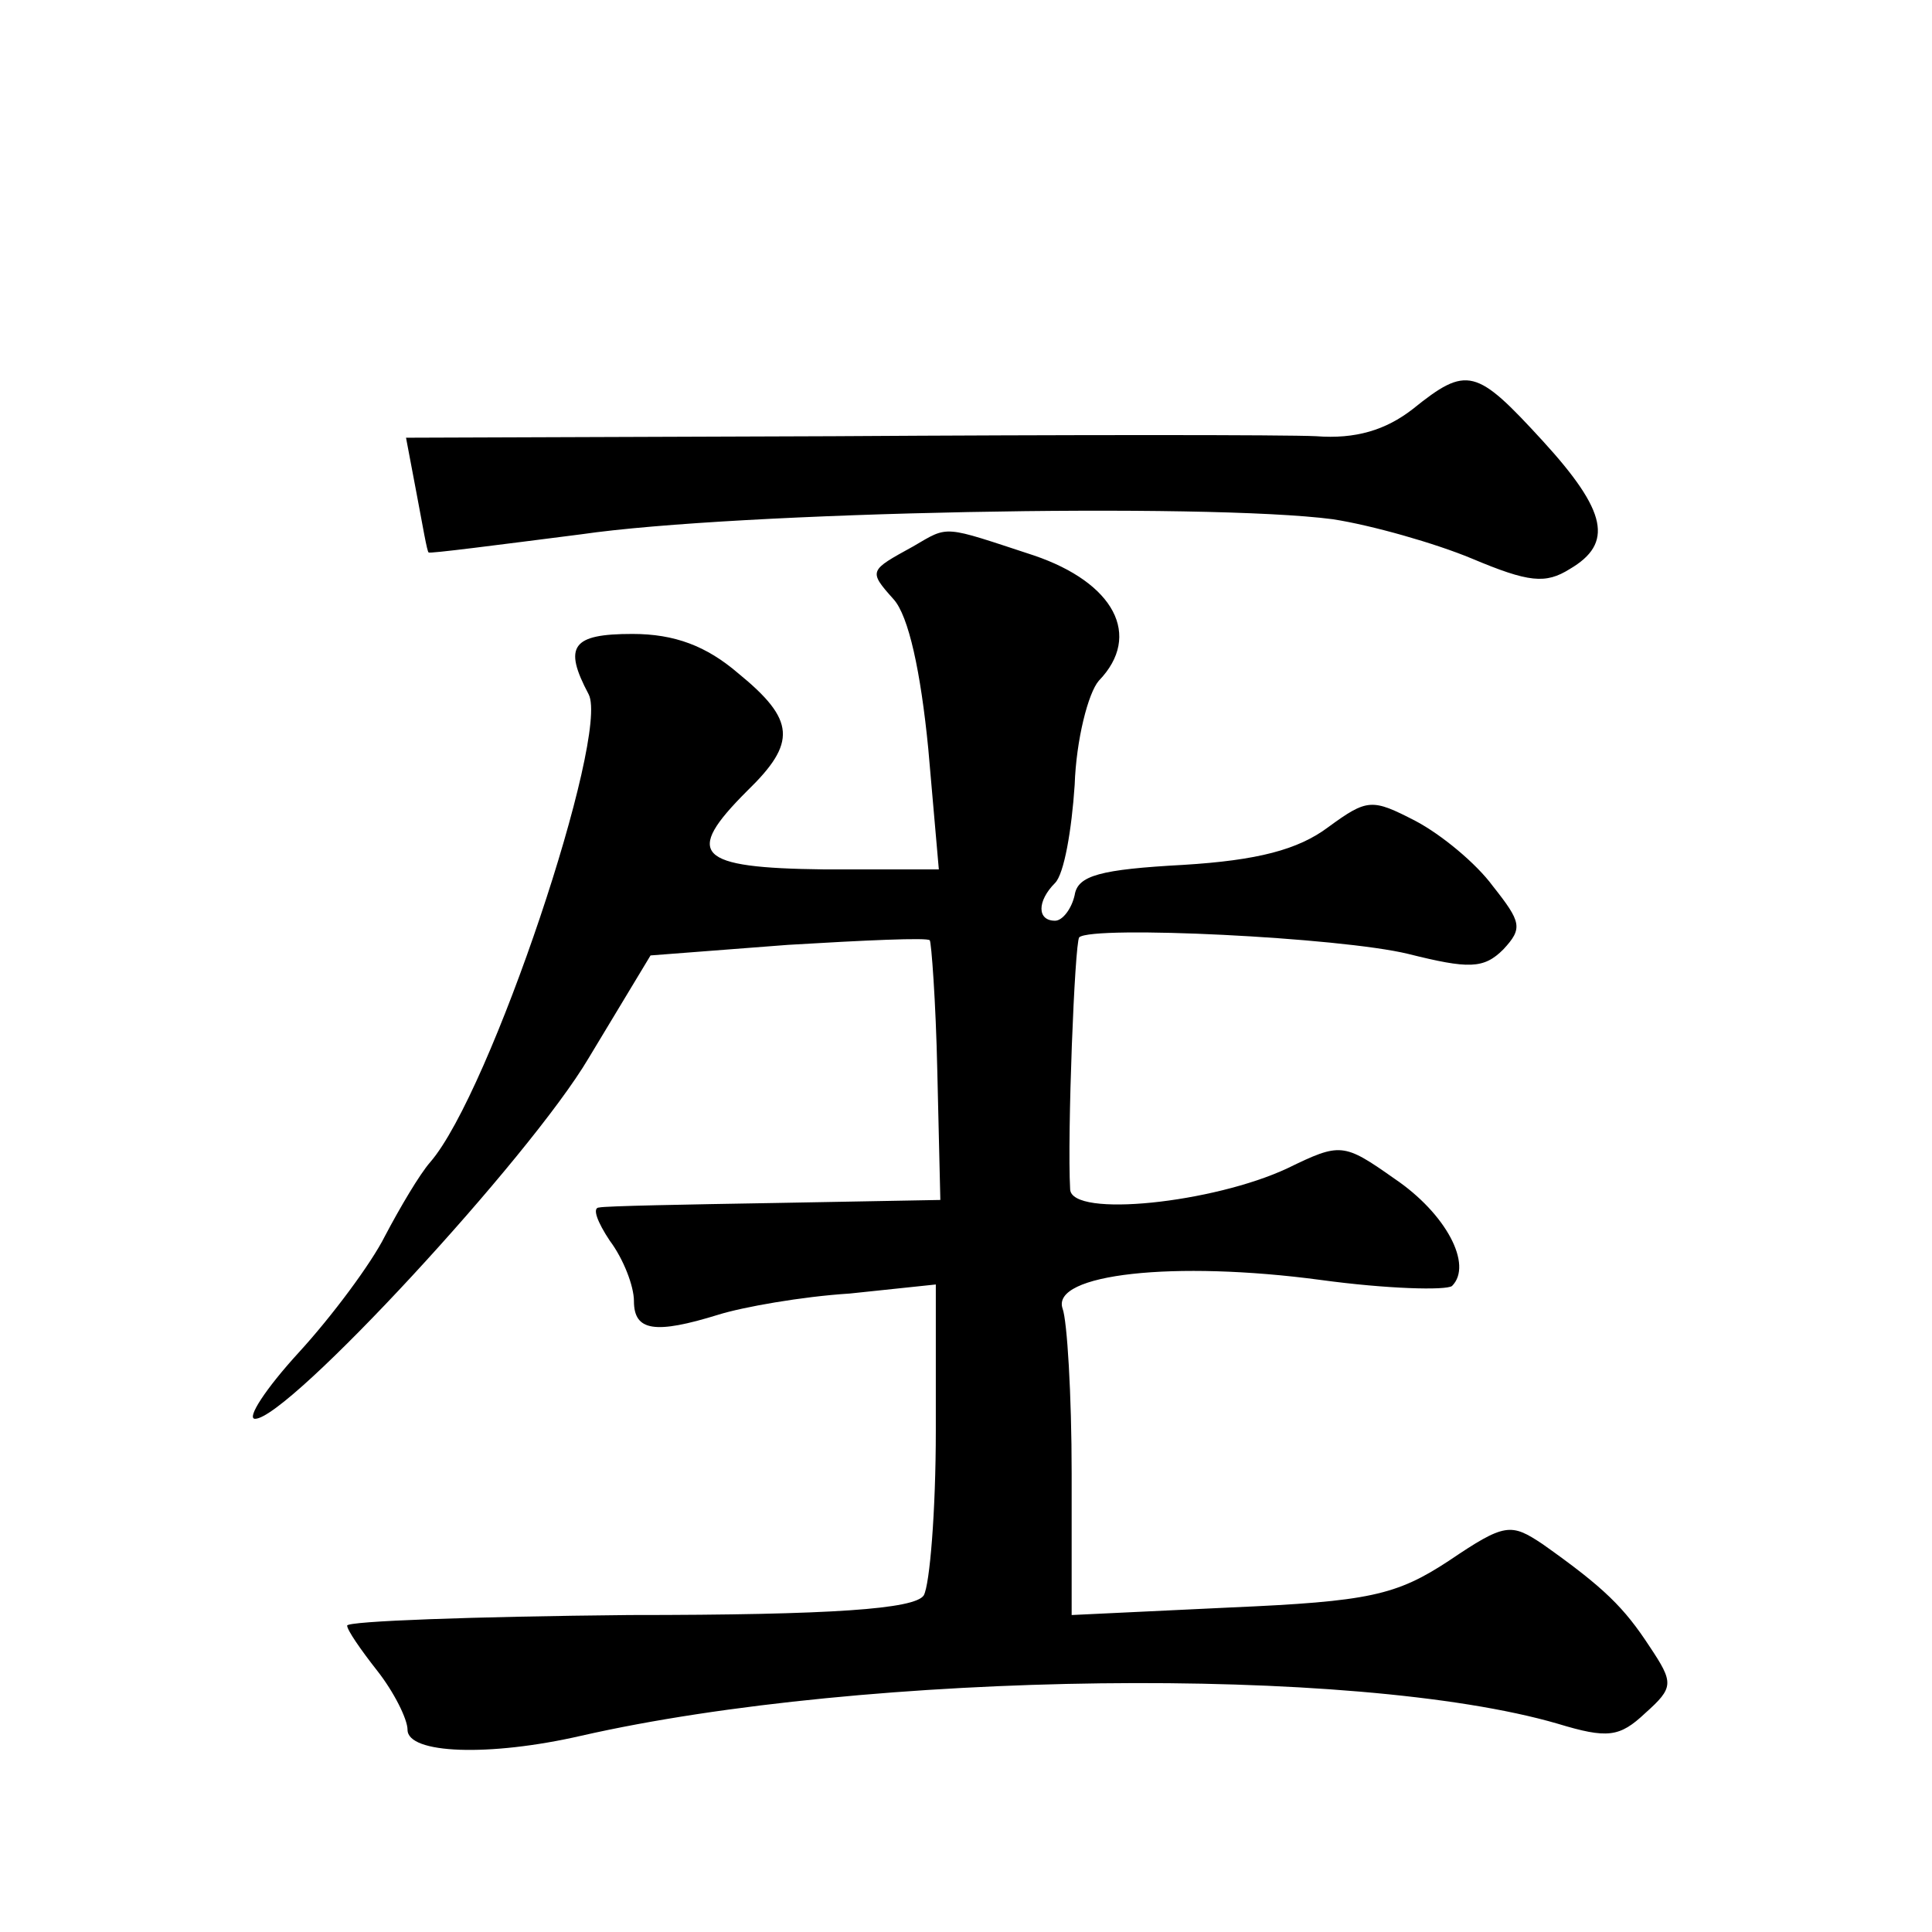
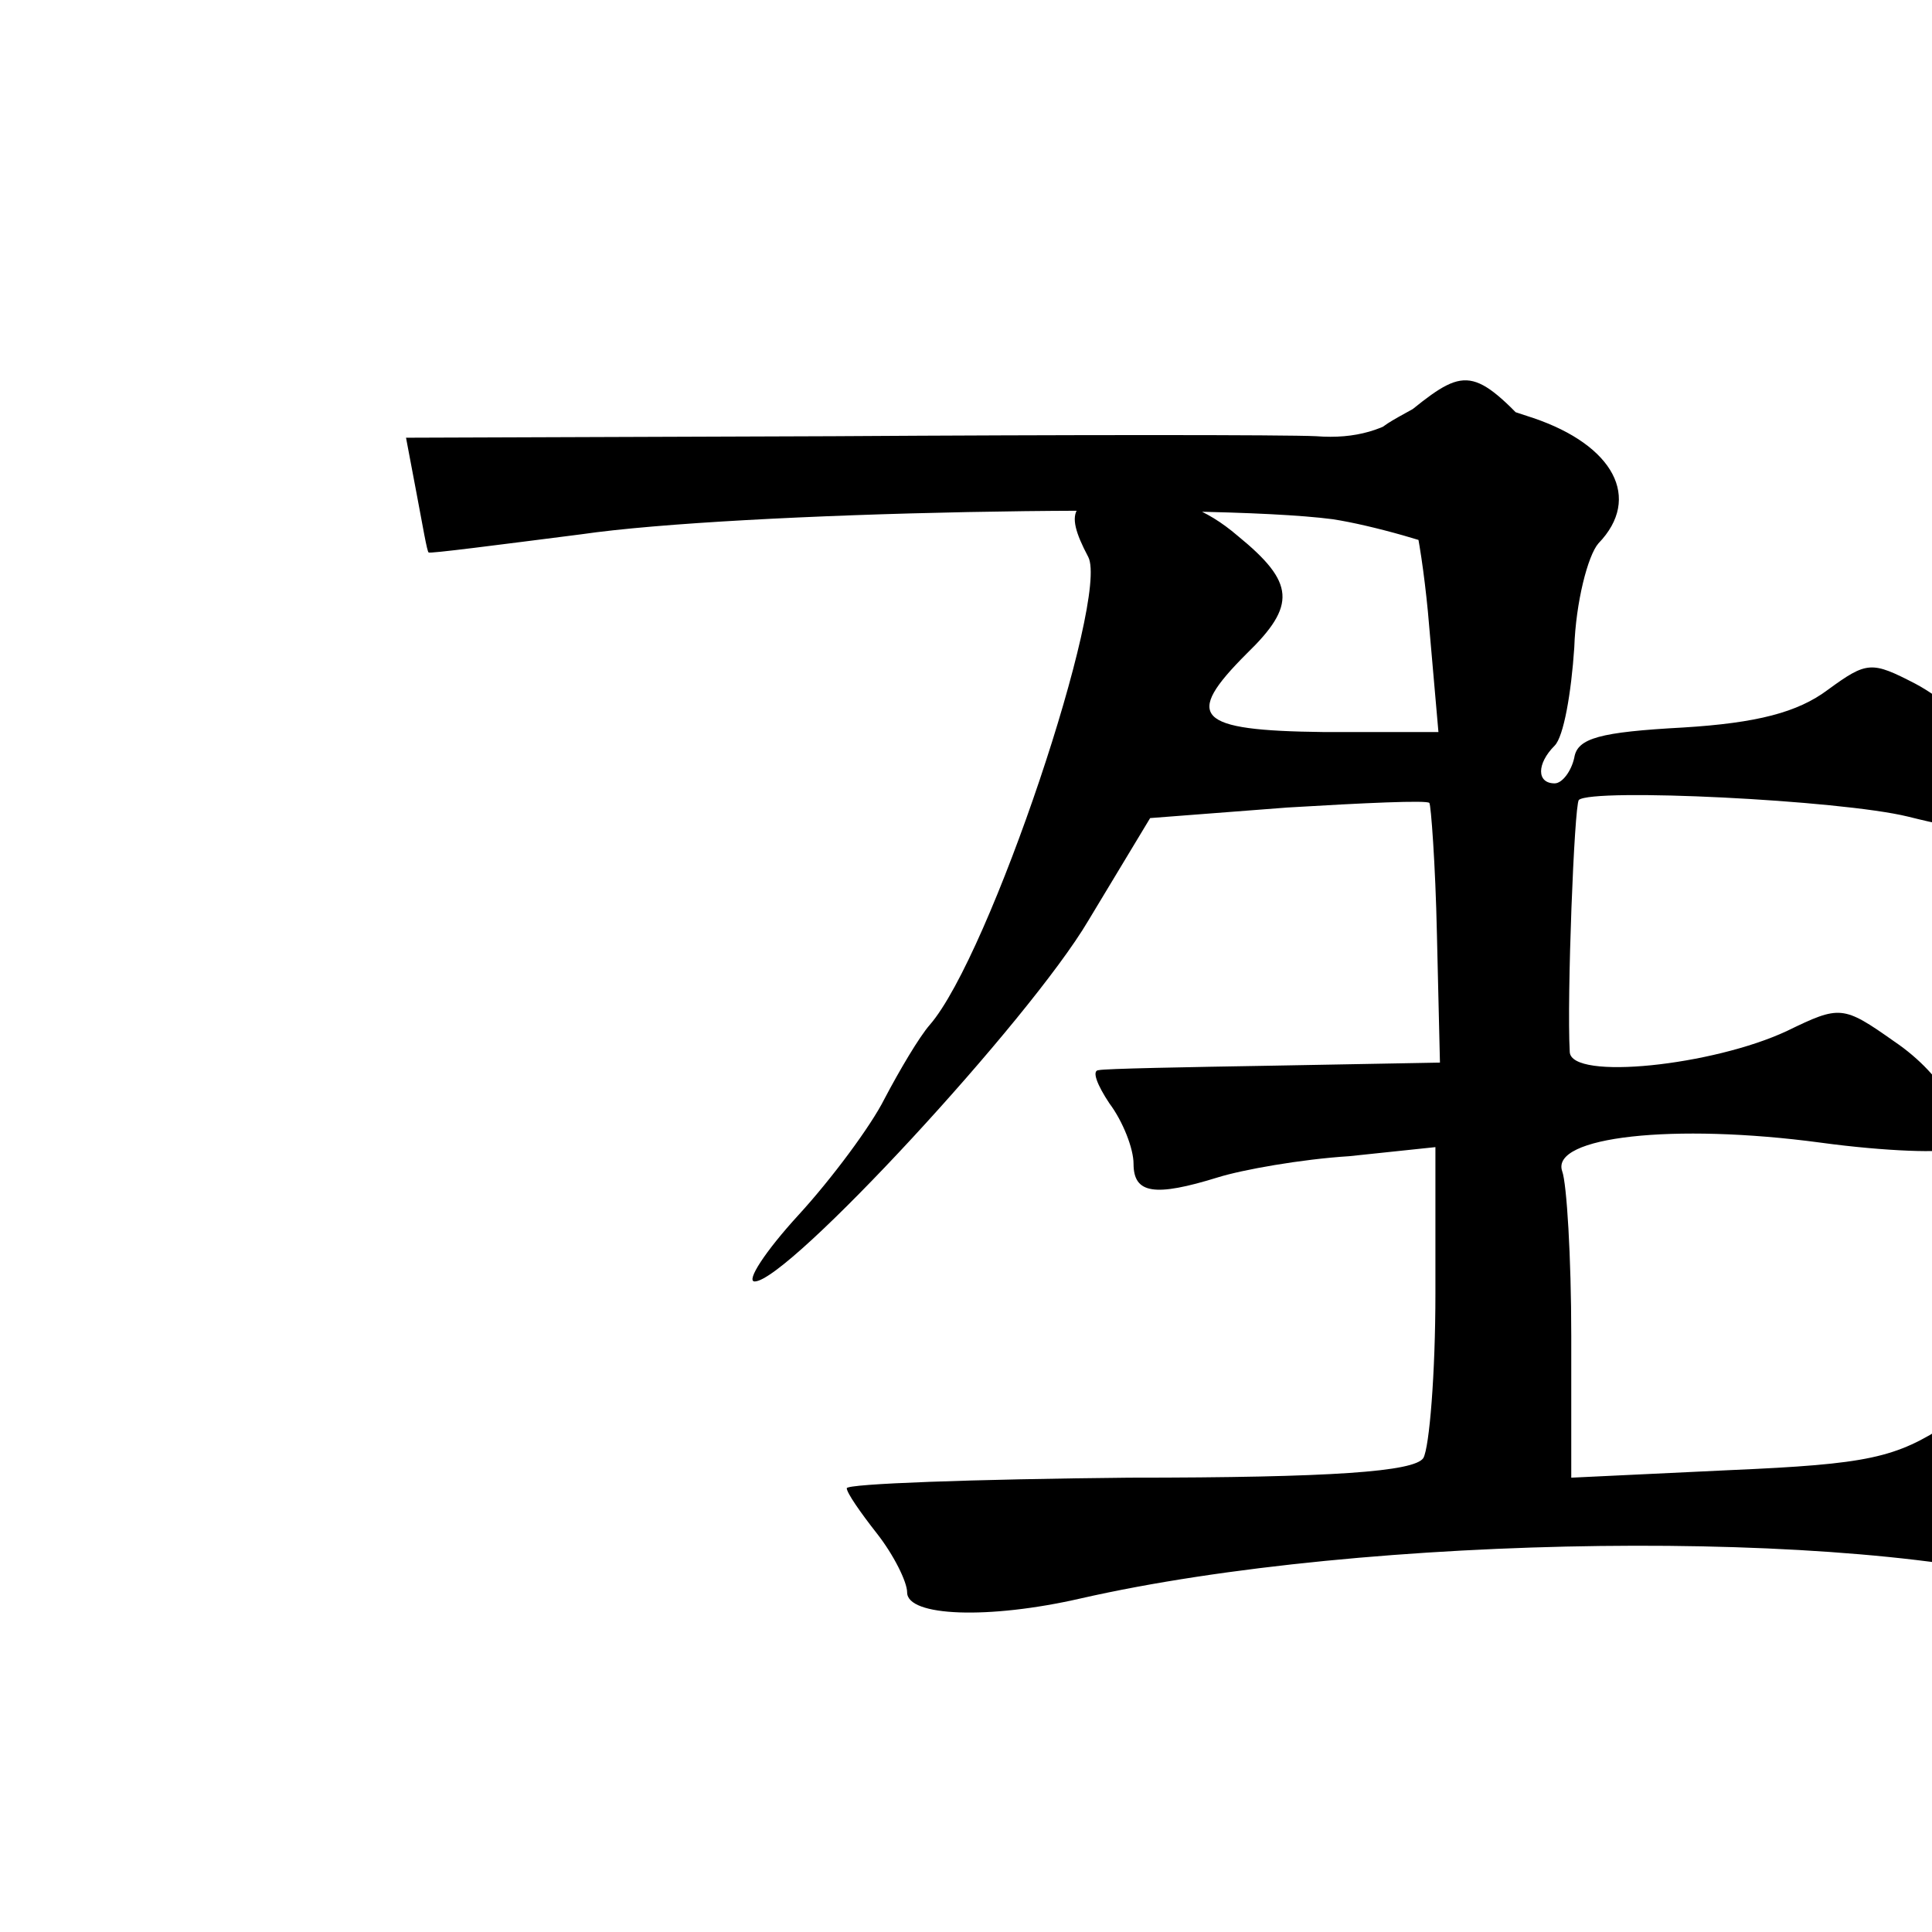
<svg xmlns="http://www.w3.org/2000/svg" version="1.0" width="128pt" height="128pt" viewBox="0 0 128 128" preserveAspectRatio="xMidYMid meet">
  <g transform="translate(0,128) scale(0.1,-0.1)" fill="#0" stroke="none">
-     <path d="M936 1009 c-18 -14 -38 -20 -64 -18 -20 1 -164 1 -320 0 l-283 -1 7 -37 c4 -21 7 -39 8 -39 0 -1 46 5 101 12 103 15 414 21 498 10 26 -4 68 -16 92 -26 38 -16 49 -17 65 -7 29 17 25 38 -18 85 -44 48 -50 50 -86 21z M605 918 c-29 -16 -30 -16 -13 -35 10 -11 18 -48 23 -99 l7 -80 -76 0 c-85 1 -93 10 -51 52 33 32 32 47 -6 78 -21 18 -42 26 -70 26 -40 0 -46 -8 -29 -40 14 -27 -65 -264 -105 -310 -7 -8 -20 -30 -30 -49 -9 -18 -35 -53 -57 -77 -22 -24 -35 -44 -29 -44 22 0 182 173 221 239 l41 68 91 7 c50 3 93 5 94 3 1 -1 4 -40 5 -87 l2 -85 -109 -2 c-60 -1 -113 -2 -117 -3 -5 0 -1 -10 7 -22 9 -12 16 -30 16 -40 0 -20 14 -22 56 -9 16 5 55 12 87 14 l57 6 0 -97 c0 -53 -4 -102 -8 -109 -6 -9 -60 -13 -195 -13 -103 -1 -187 -4 -187 -7 0 -3 9 -16 20 -30 11 -14 20 -32 20 -39 0 -16 54 -18 115 -4 189 43 513 47 647 8 33 -10 41 -9 58 7 19 17 19 20 3 44 -17 26 -30 39 -71 68 -21 14 -25 14 -62 -11 -35 -23 -53 -27 -145 -31 l-105 -5 0 94 c0 52 -3 101 -6 109 -8 23 74 32 171 19 44 -6 83 -7 87 -4 14 14 -4 48 -38 71 -34 24 -36 24 -71 7 -49 -23 -143 -33 -144 -14 -2 36 3 163 6 167 9 8 173 0 218 -11 40 -10 50 -10 63 3 13 14 12 18 -7 42 -11 15 -34 34 -51 43 -29 15 -32 15 -58 -4 -20 -15 -47 -22 -96 -25 -55 -3 -70 -7 -72 -20 -2 -9 -8 -17 -13 -17 -12 0 -12 13 0 25 6 6 11 35 13 65 1 30 9 61 16 69 29 30 10 65 -43 83 -61 20 -56 20 -80 6z" />
+     <path d="M936 1009 c-18 -14 -38 -20 -64 -18 -20 1 -164 1 -320 0 l-283 -1 7 -37 c4 -21 7 -39 8 -39 0 -1 46 5 101 12 103 15 414 21 498 10 26 -4 68 -16 92 -26 38 -16 49 -17 65 -7 29 17 25 38 -18 85 -44 48 -50 50 -86 21z c-29 -16 -30 -16 -13 -35 10 -11 18 -48 23 -99 l7 -80 -76 0 c-85 1 -93 10 -51 52 33 32 32 47 -6 78 -21 18 -42 26 -70 26 -40 0 -46 -8 -29 -40 14 -27 -65 -264 -105 -310 -7 -8 -20 -30 -30 -49 -9 -18 -35 -53 -57 -77 -22 -24 -35 -44 -29 -44 22 0 182 173 221 239 l41 68 91 7 c50 3 93 5 94 3 1 -1 4 -40 5 -87 l2 -85 -109 -2 c-60 -1 -113 -2 -117 -3 -5 0 -1 -10 7 -22 9 -12 16 -30 16 -40 0 -20 14 -22 56 -9 16 5 55 12 87 14 l57 6 0 -97 c0 -53 -4 -102 -8 -109 -6 -9 -60 -13 -195 -13 -103 -1 -187 -4 -187 -7 0 -3 9 -16 20 -30 11 -14 20 -32 20 -39 0 -16 54 -18 115 -4 189 43 513 47 647 8 33 -10 41 -9 58 7 19 17 19 20 3 44 -17 26 -30 39 -71 68 -21 14 -25 14 -62 -11 -35 -23 -53 -27 -145 -31 l-105 -5 0 94 c0 52 -3 101 -6 109 -8 23 74 32 171 19 44 -6 83 -7 87 -4 14 14 -4 48 -38 71 -34 24 -36 24 -71 7 -49 -23 -143 -33 -144 -14 -2 36 3 163 6 167 9 8 173 0 218 -11 40 -10 50 -10 63 3 13 14 12 18 -7 42 -11 15 -34 34 -51 43 -29 15 -32 15 -58 -4 -20 -15 -47 -22 -96 -25 -55 -3 -70 -7 -72 -20 -2 -9 -8 -17 -13 -17 -12 0 -12 13 0 25 6 6 11 35 13 65 1 30 9 61 16 69 29 30 10 65 -43 83 -61 20 -56 20 -80 6z" />
  </g>
</svg>